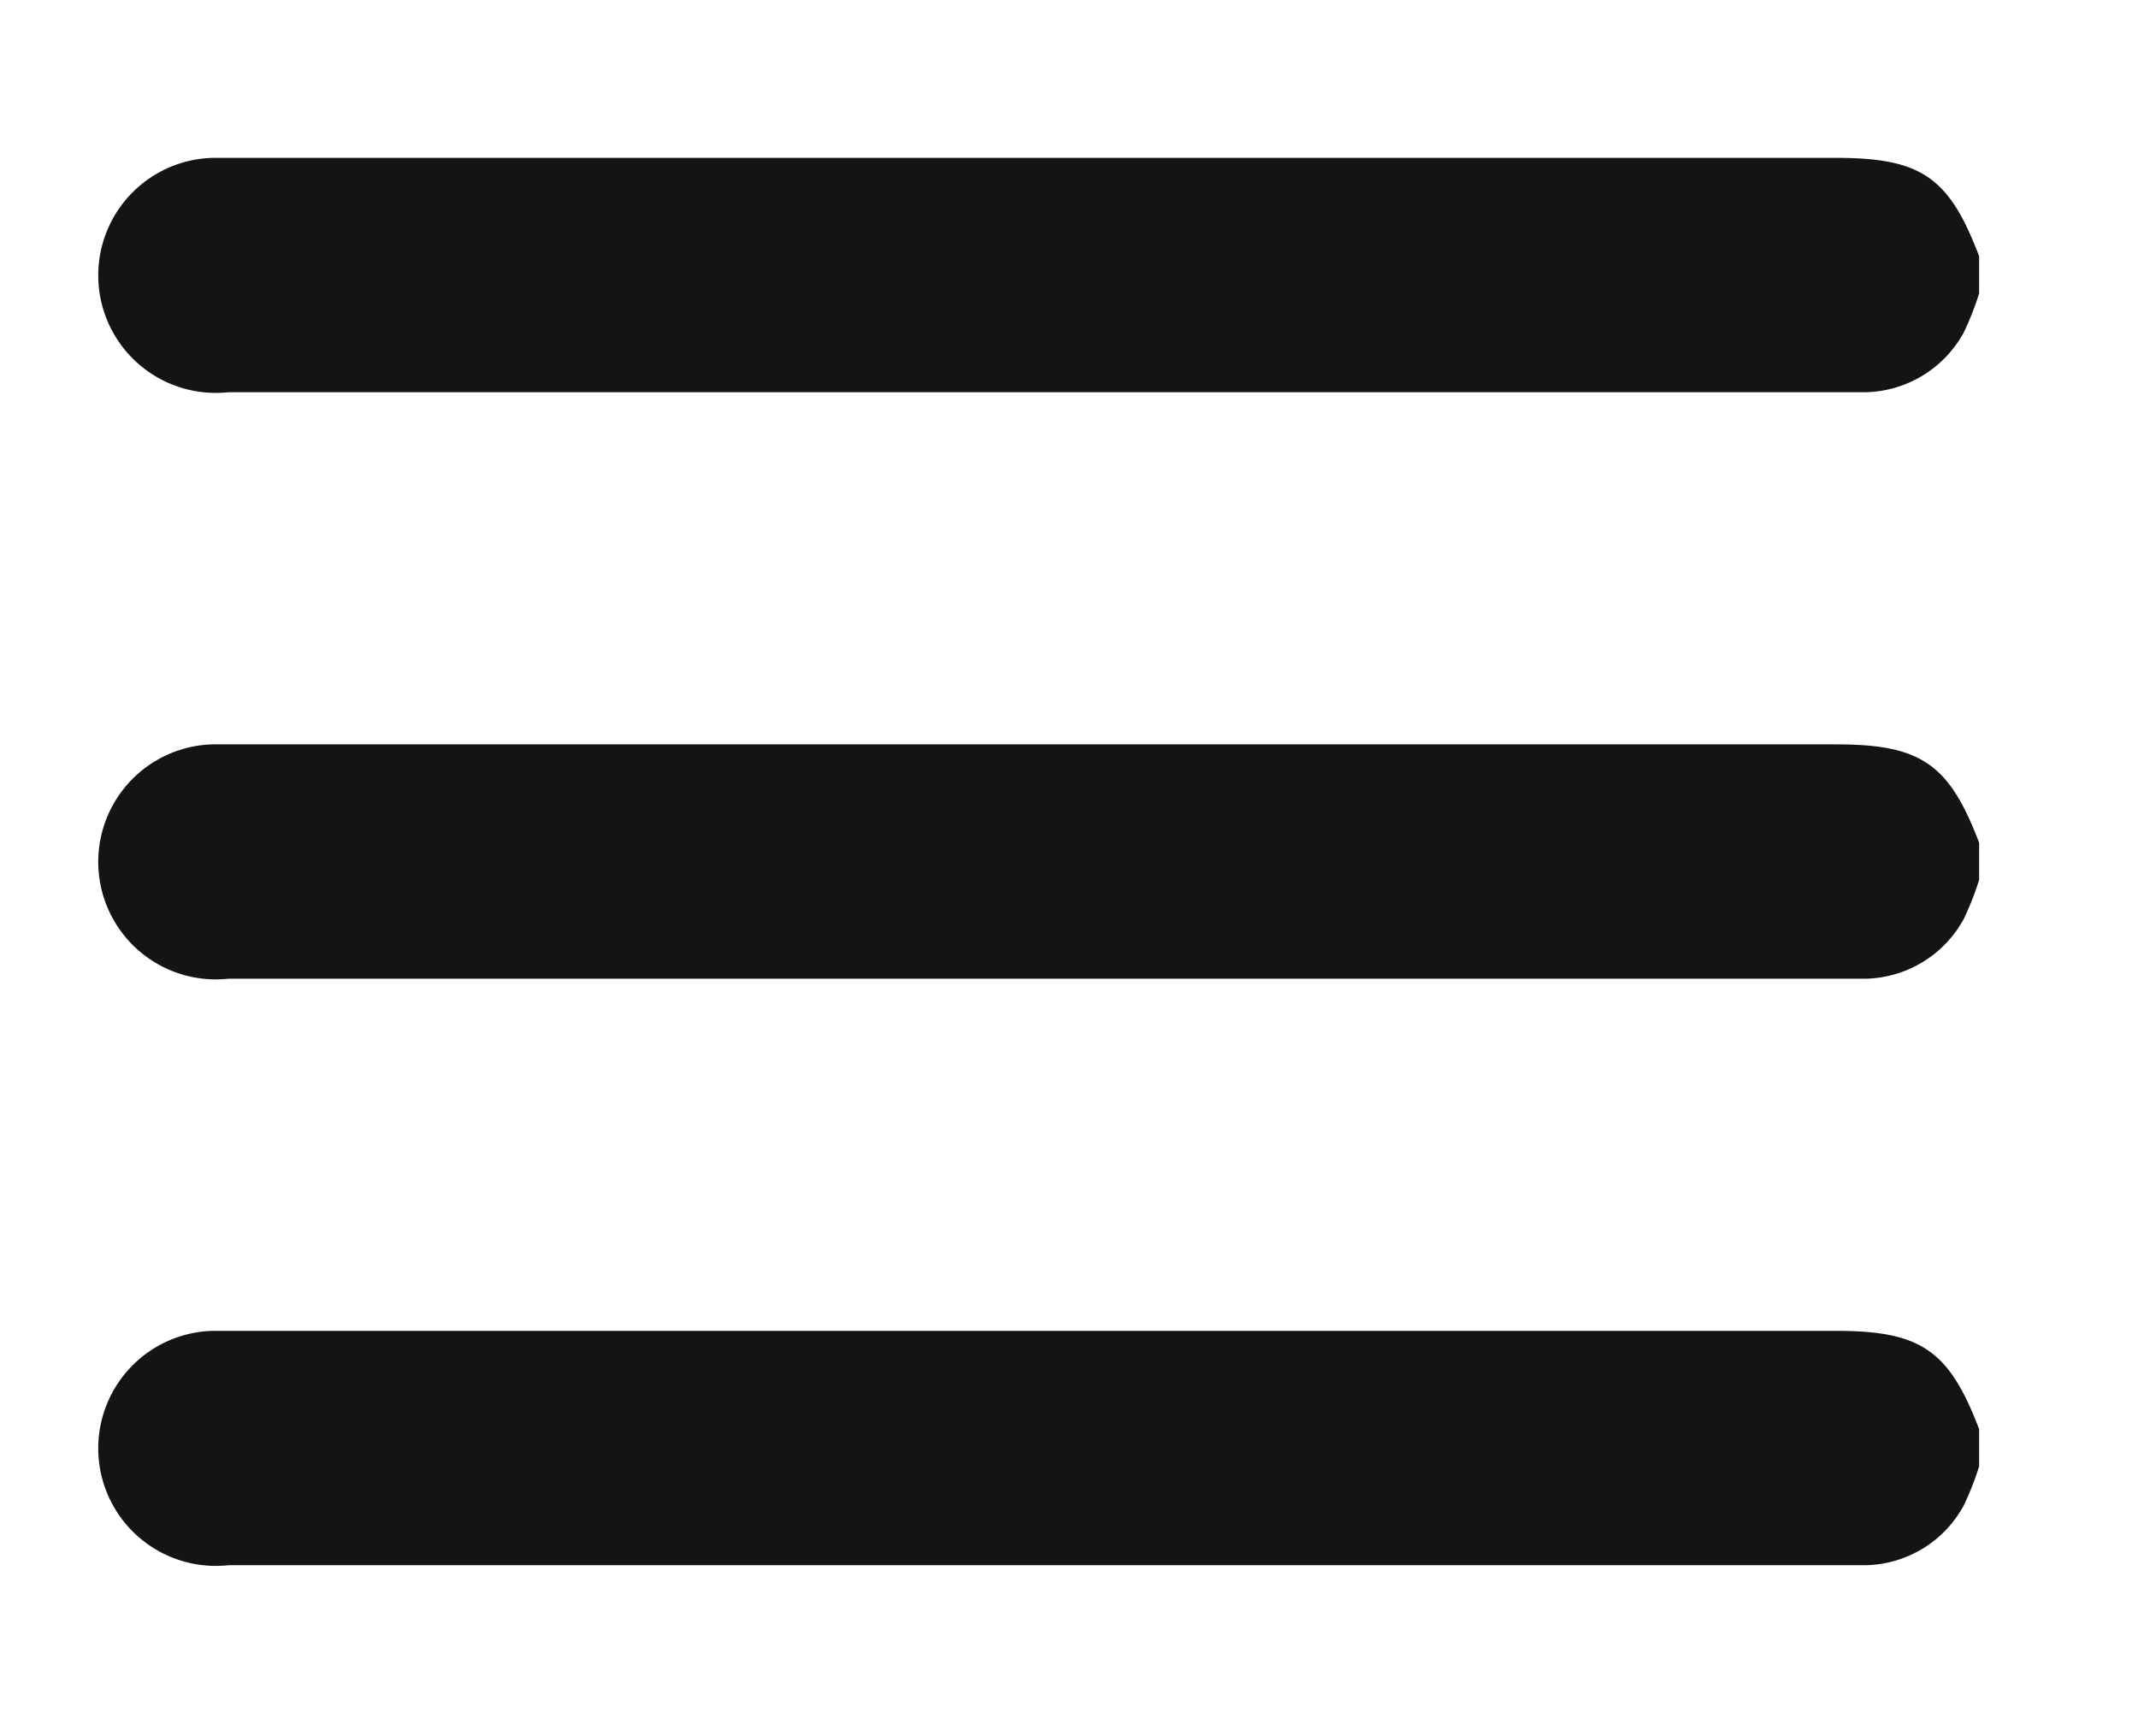
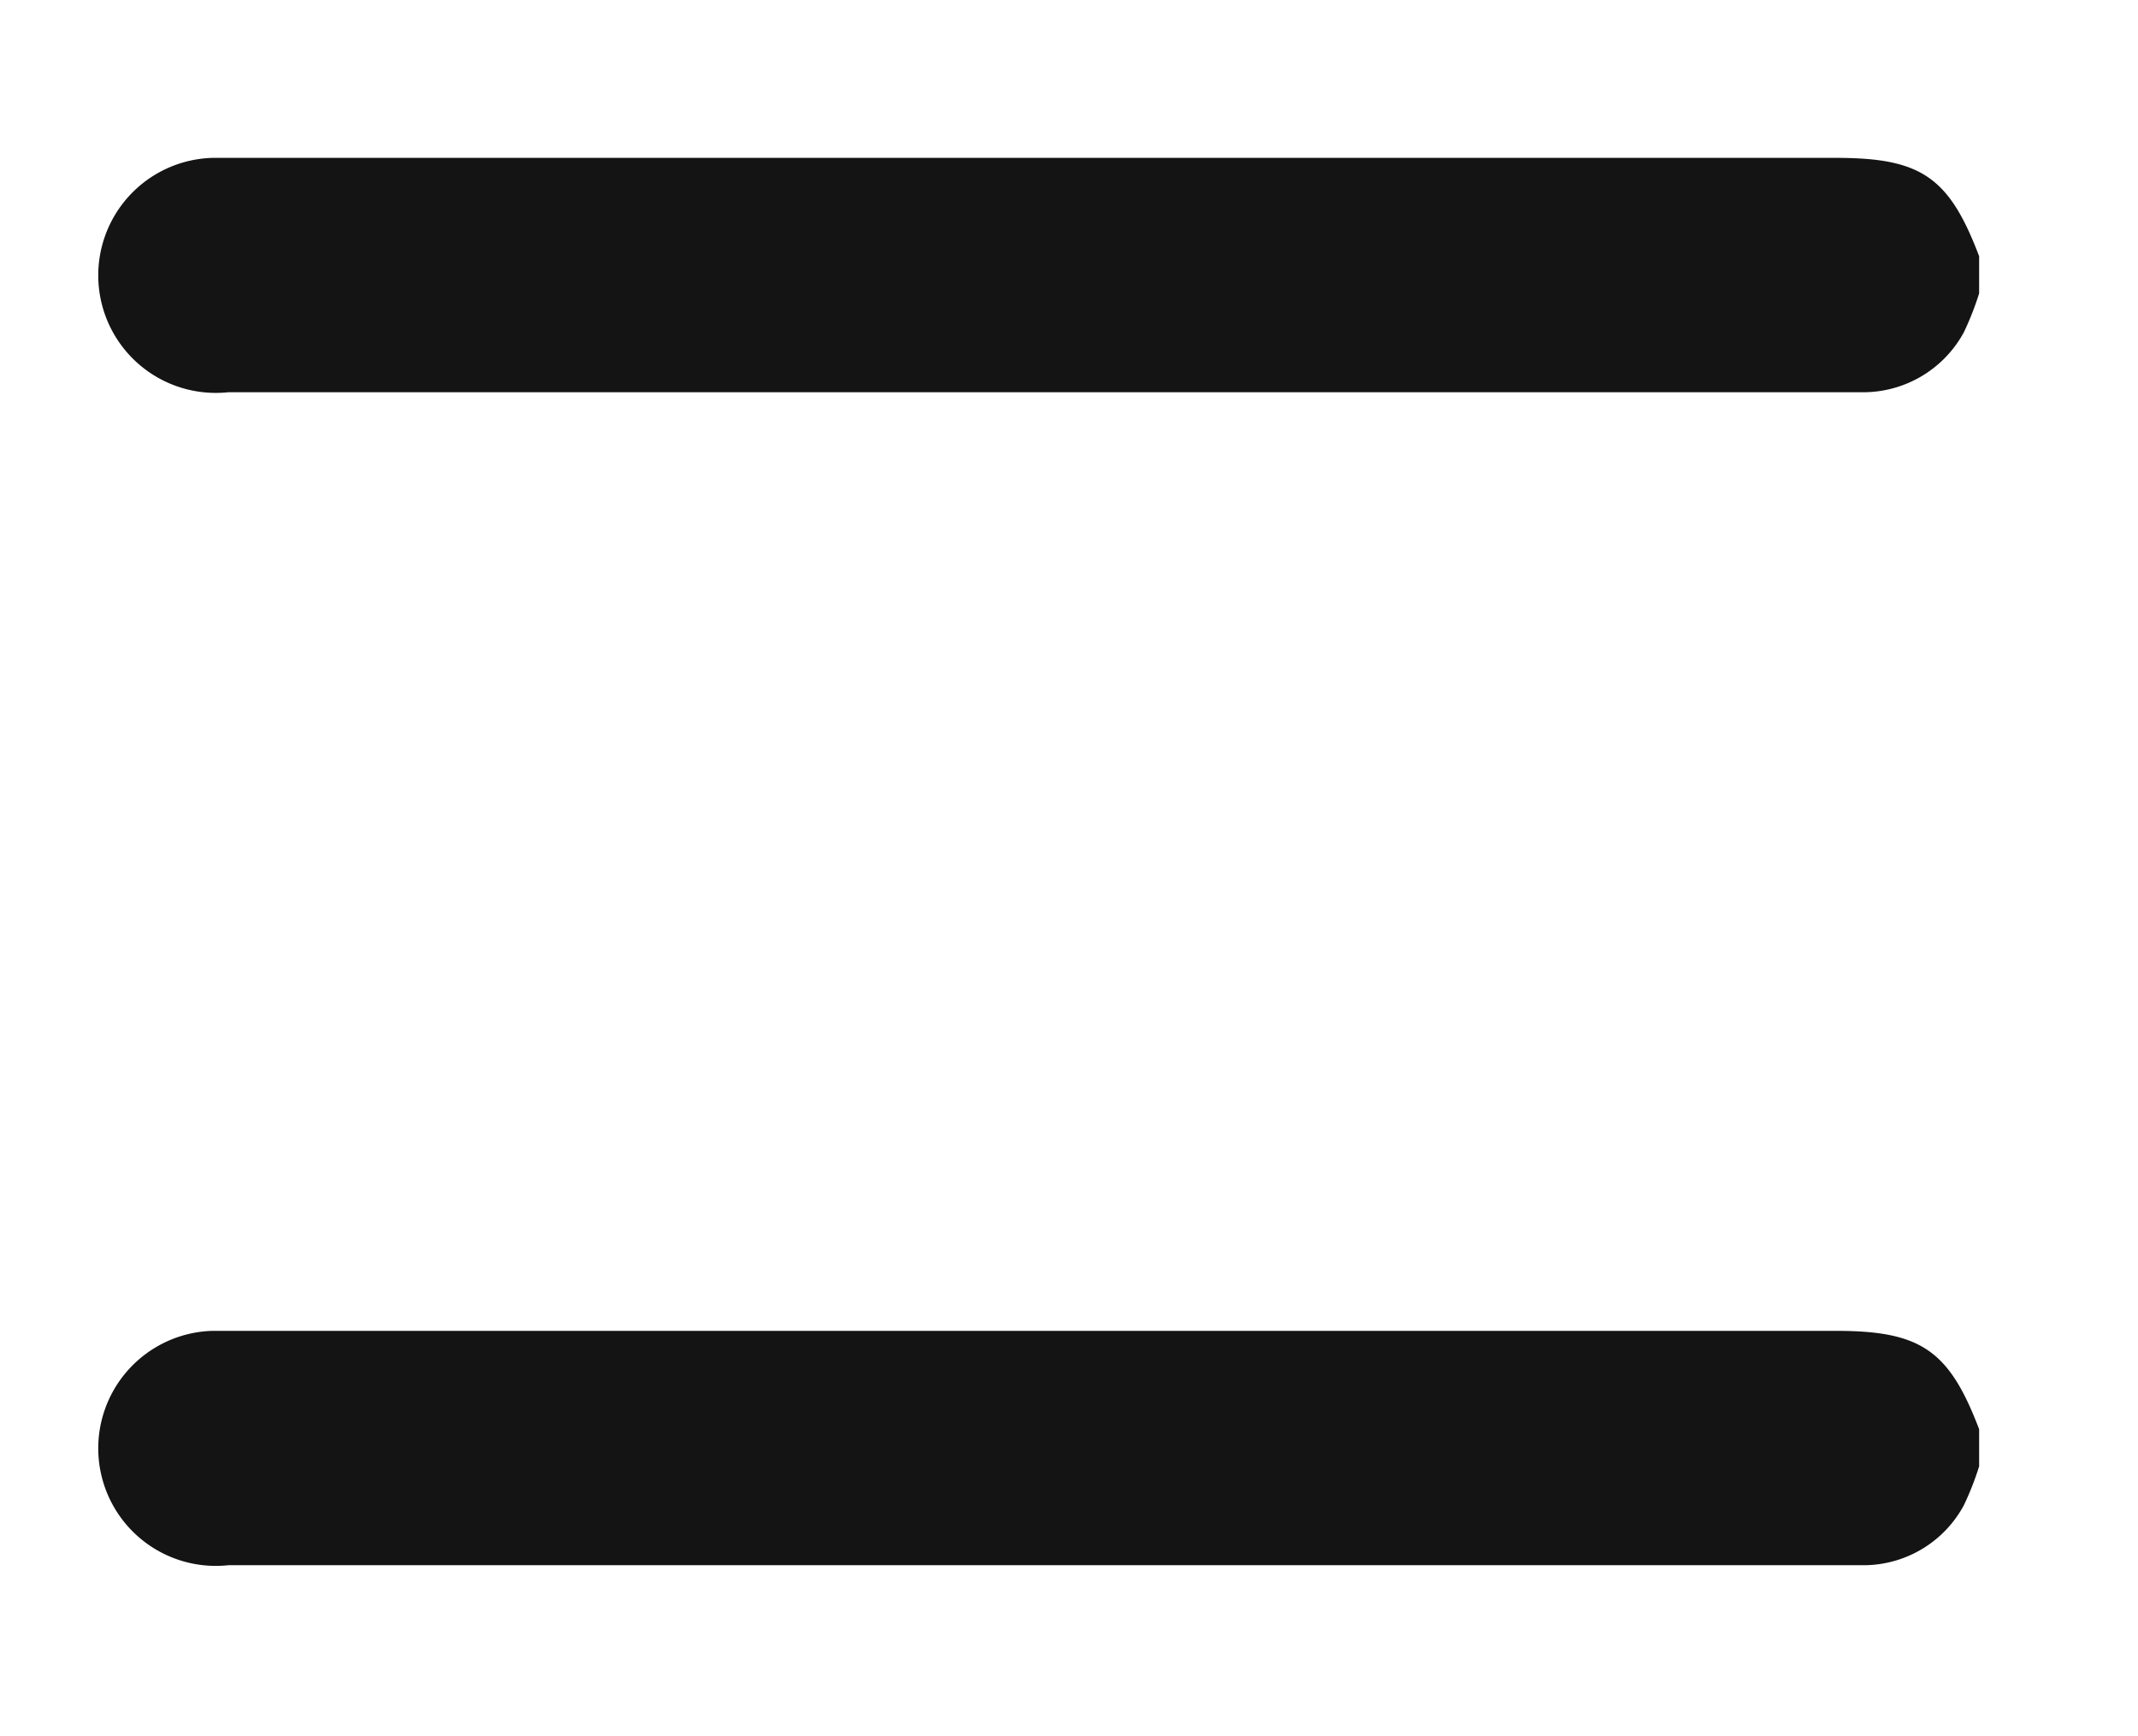
<svg xmlns="http://www.w3.org/2000/svg" id="Слой_1" data-name="Слой 1" viewBox="0 0 86.94 70.6">
  <defs>
    <style> .cls-1 { fill: #141414; } </style>
  </defs>
  <path class="cls-1" d="M80.48,11.93a12.05,12.05,0,0,1-.62,1.58,4.66,4.66,0,0,1-4,2.44H9.29a4.78,4.78,0,1,1-.66-9.53c.32,0,.64,0,1,0H74.66c3.46,0,4.6.78,5.82,4Z" />
-   <path class="cls-1" d="M80.48,35.78a12.05,12.05,0,0,1-.62,1.58,4.66,4.66,0,0,1-4,2.44H9.29a4.78,4.78,0,1,1-.66-9.53c.32,0,.64,0,1,0H74.66c3.45,0,4.6.79,5.82,4Z" />
  <path class="cls-1" d="M80.48,59.63a12.05,12.05,0,0,1-.62,1.58,4.64,4.64,0,0,1-4,2.44H9.29a4.78,4.78,0,1,1-.66-9.53c.32,0,.64,0,1,0H74.66c3.45,0,4.6.79,5.82,4Z" />
</svg>